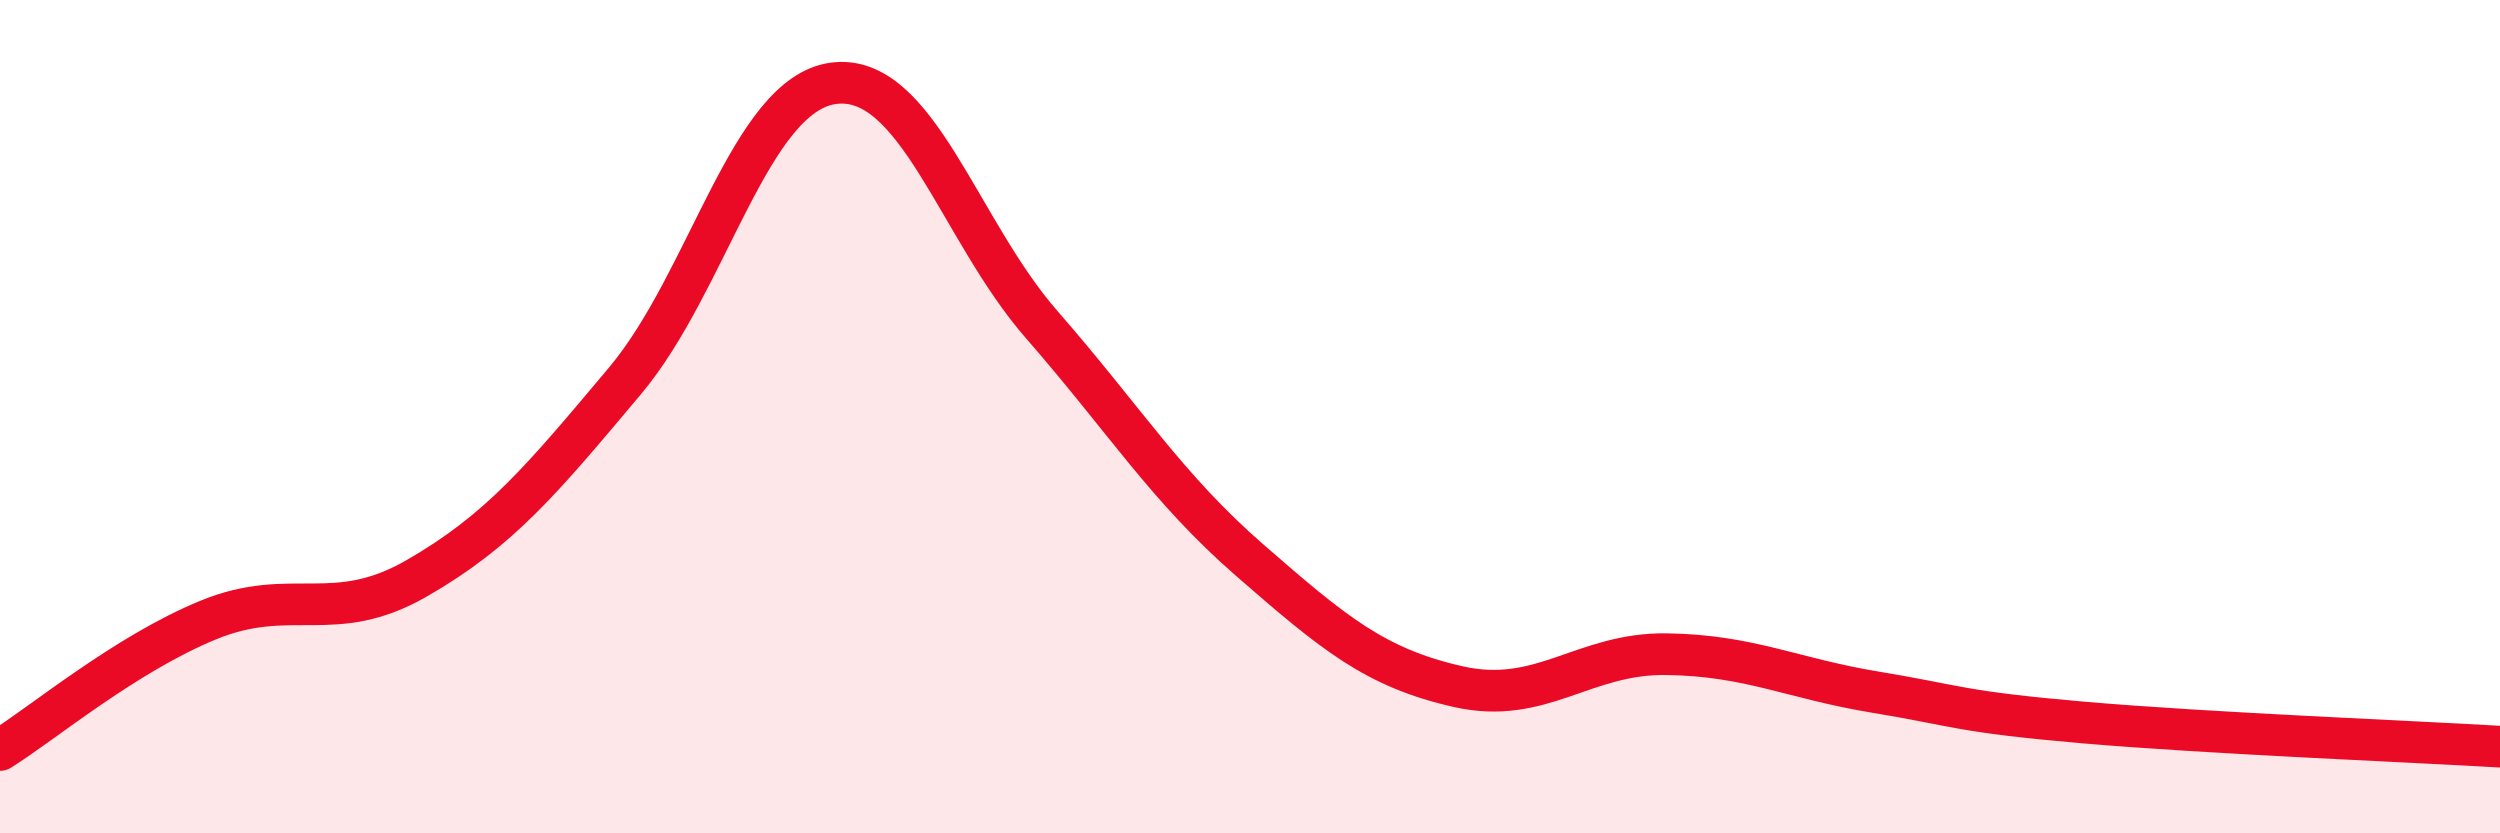
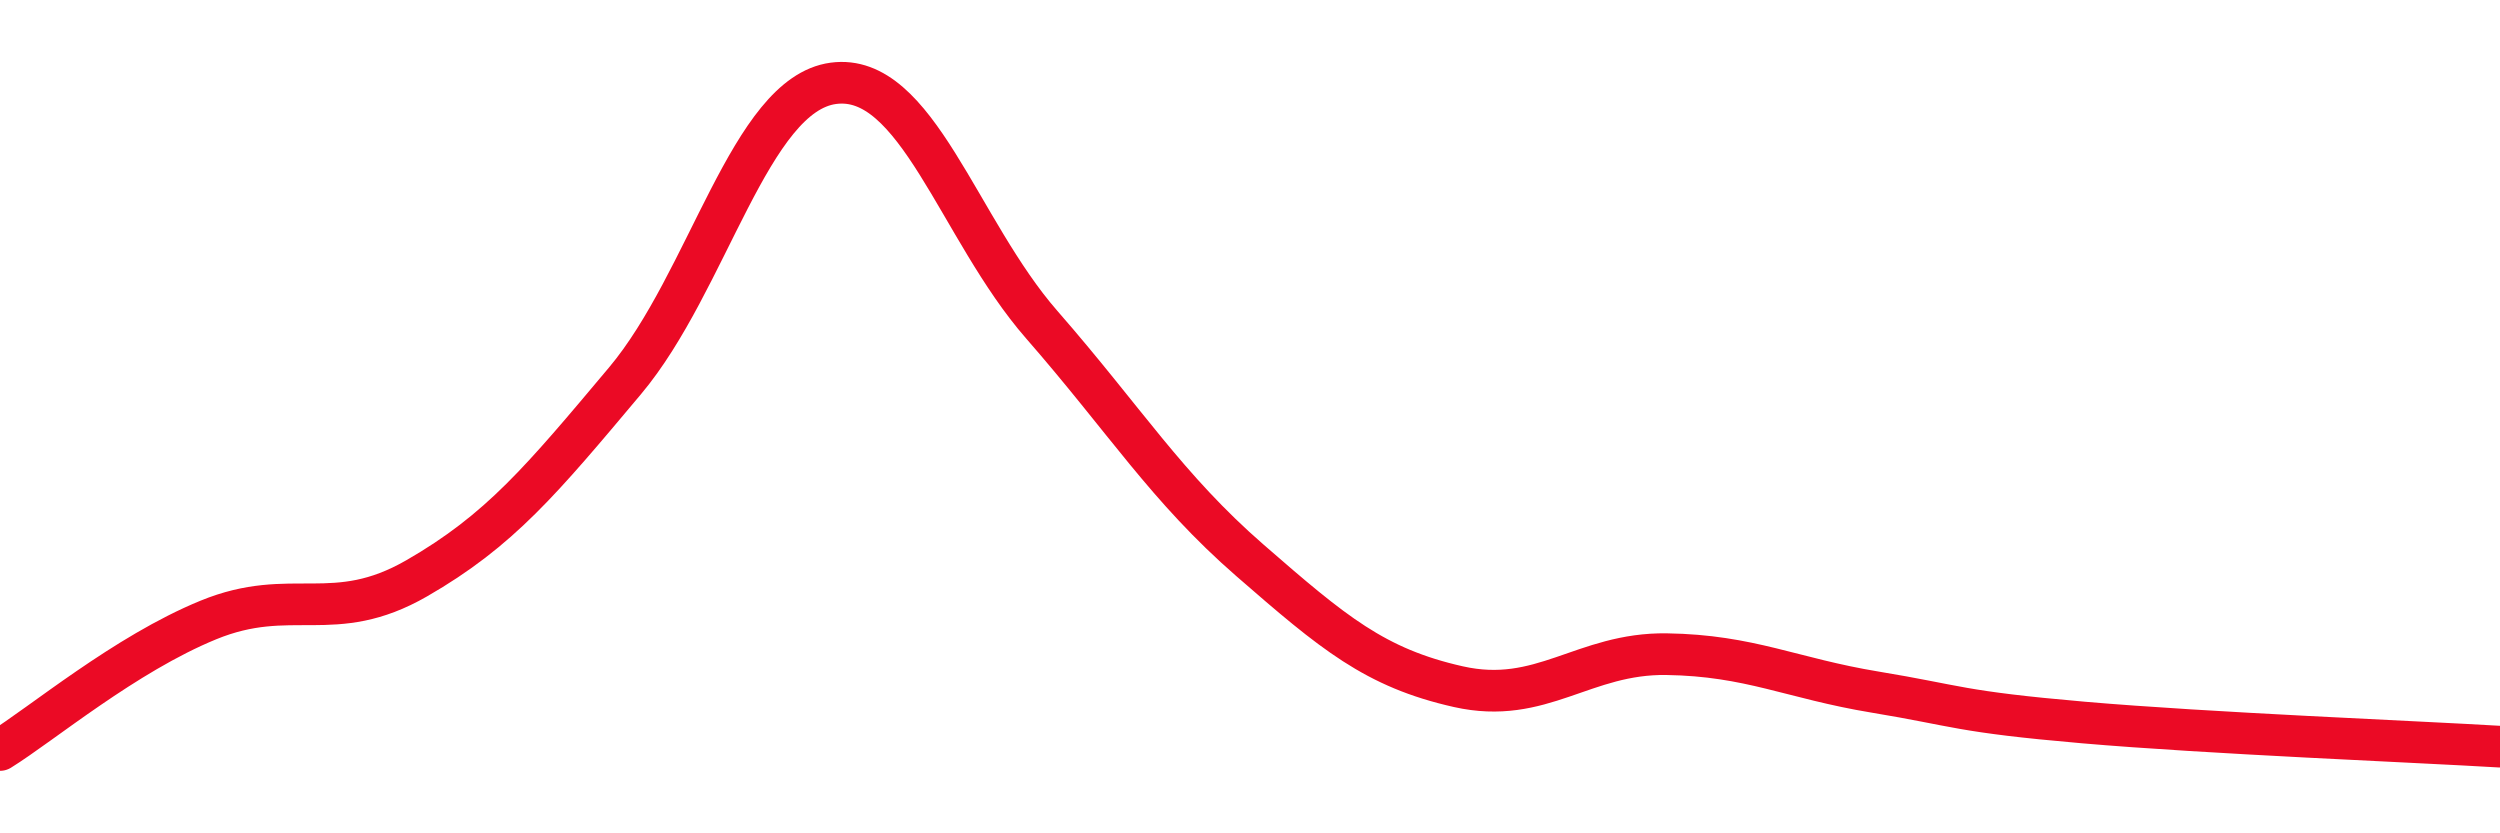
<svg xmlns="http://www.w3.org/2000/svg" width="60" height="20" viewBox="0 0 60 20">
-   <path d="M 0,18 C 1,17.38 3,15.7 5,14.88 C 7,14.06 8,15.03 10,13.88 C 12,12.73 13,11.52 15,9.14 C 17,6.76 18,2.27 20,2 C 22,1.73 23,5.5 25,7.79 C 27,10.08 28,11.71 30,13.45 C 32,15.19 33,16.03 35,16.48 C 37,16.93 38,15.67 40,15.7 C 42,15.73 43,16.28 45,16.61 C 47,16.94 47,17.08 50,17.34 C 53,17.6 58,17.8 60,17.92L60 20L0 20Z" fill="#EB0A25" opacity="0.1" stroke-linecap="round" stroke-linejoin="round" />
  <path d="M 0,18 C 1,17.38 3,15.7 5,14.88 C 7,14.06 8,15.03 10,13.88 C 12,12.73 13,11.52 15,9.14 C 17,6.76 18,2.27 20,2 C 22,1.73 23,5.5 25,7.79 C 27,10.08 28,11.71 30,13.45 C 32,15.19 33,16.03 35,16.48 C 37,16.93 38,15.67 40,15.7 C 42,15.73 43,16.28 45,16.61 C 47,16.94 47,17.08 50,17.34 C 53,17.6 58,17.8 60,17.92" stroke="#EB0A25" stroke-width="1" fill="none" stroke-linecap="round" stroke-linejoin="round" />
</svg>